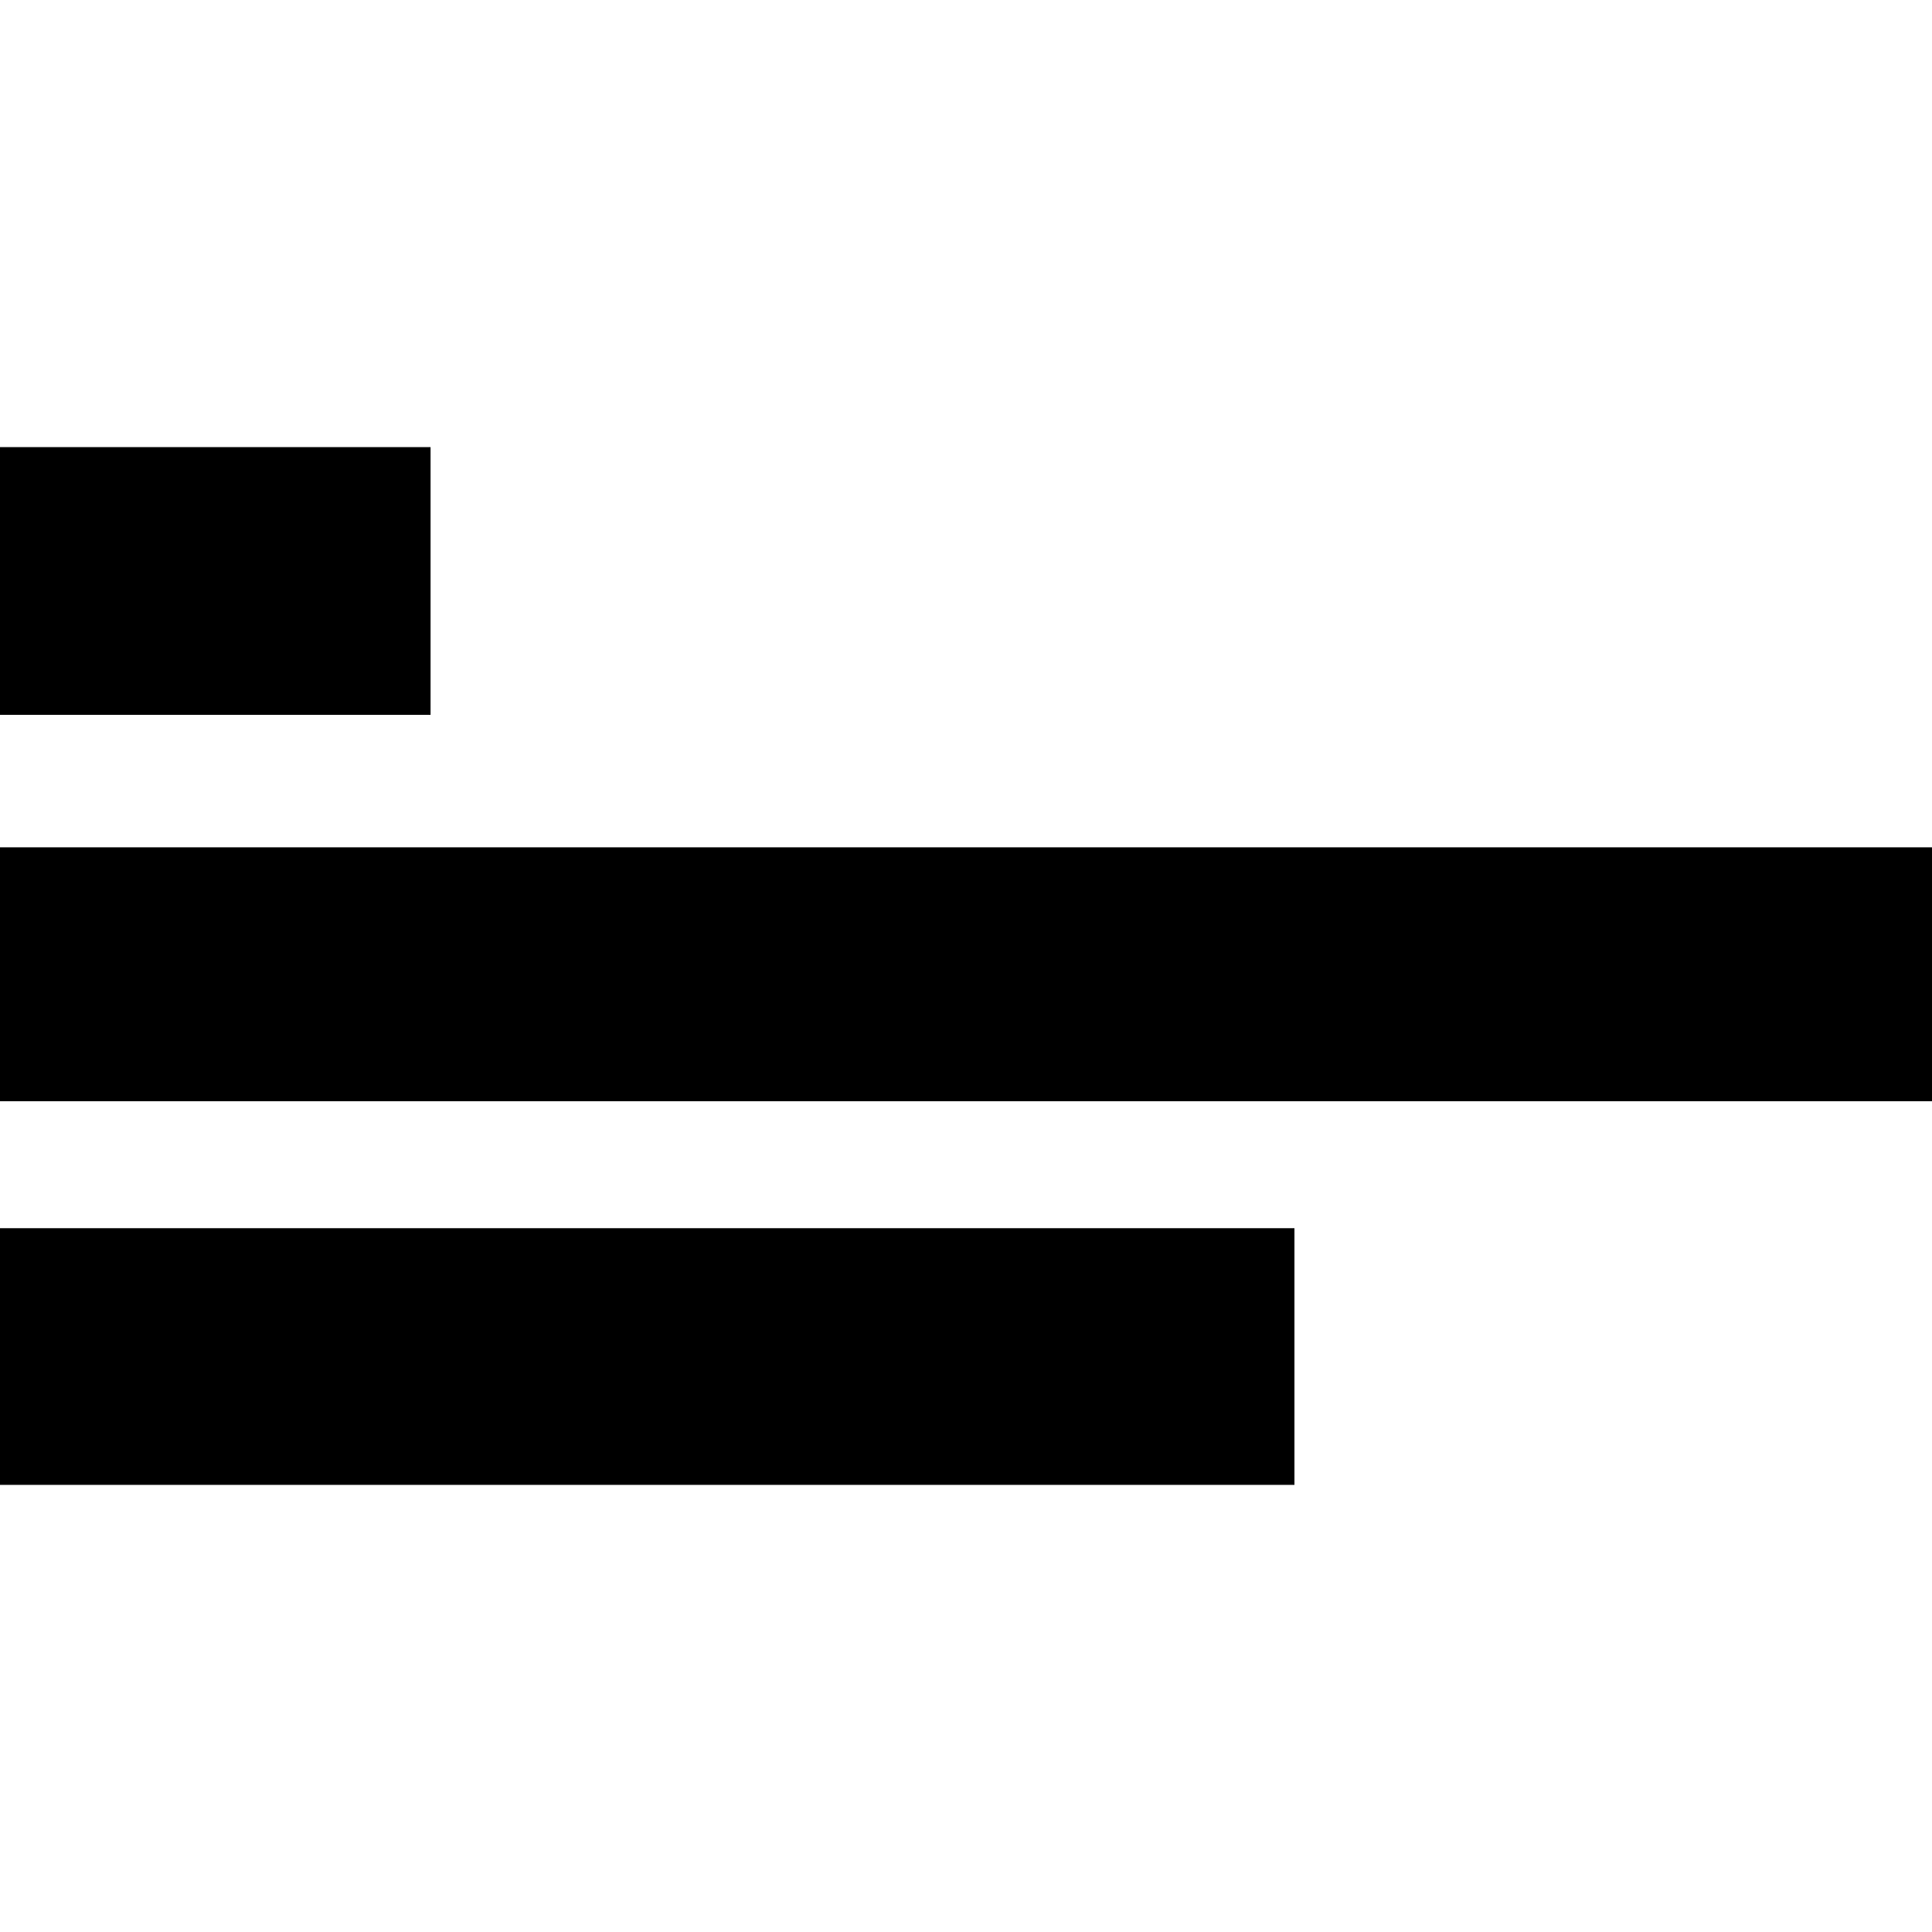
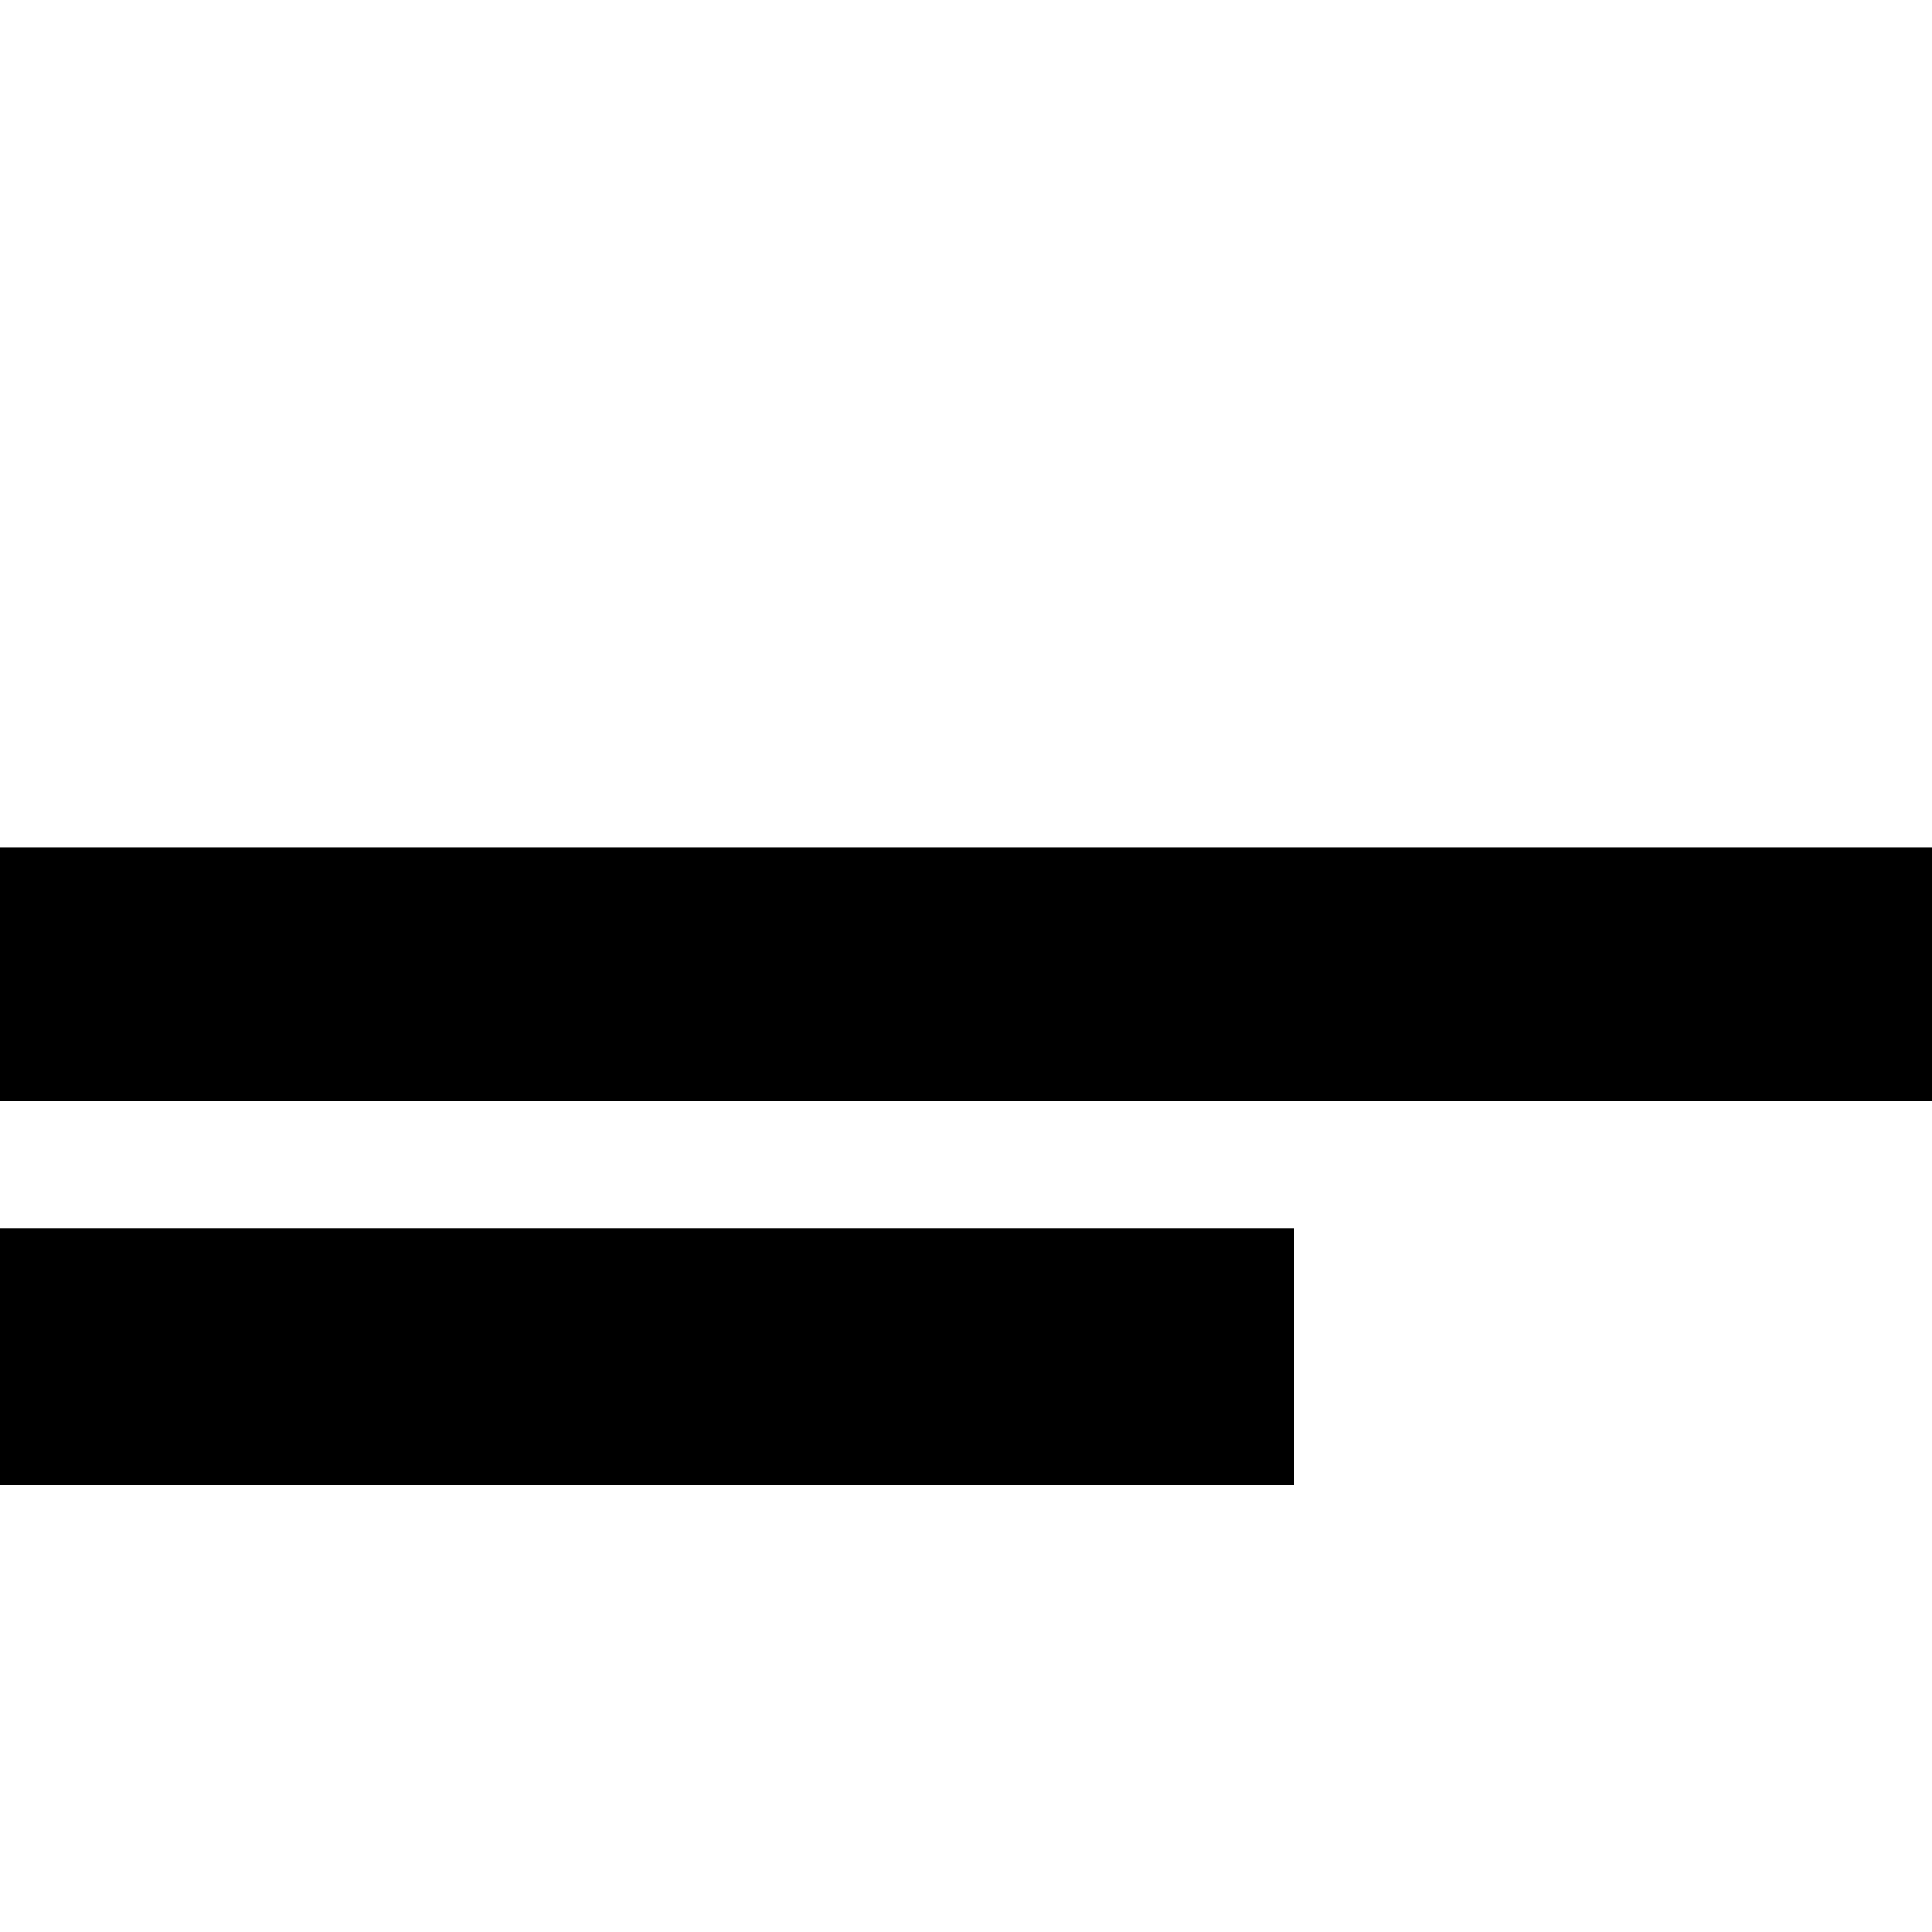
<svg xmlns="http://www.w3.org/2000/svg" version="1.0" width="700pt" height="700pt" viewBox="0 0 700 700" preserveAspectRatio="xMidYMid meet">
  <g transform="translate(0,700) scale(0.1,-0.1)" fill="#000000" stroke="none">
-     <path d="M0 4895 l0 -485 780 0 780 0 0 485 0 485 -780 0 -780 0 0 -485z" />
    <path d="M0 3470 l0 -460 3500 0 3500 0 0 460 0 460 -3500 0 -3500 0 0 -460z" />
    <path d="M0 2085 l0 -465 2345 0 2345 0 0 465 0 465 -2345 0 -2345 0 0 -465z" />
  </g>
</svg>